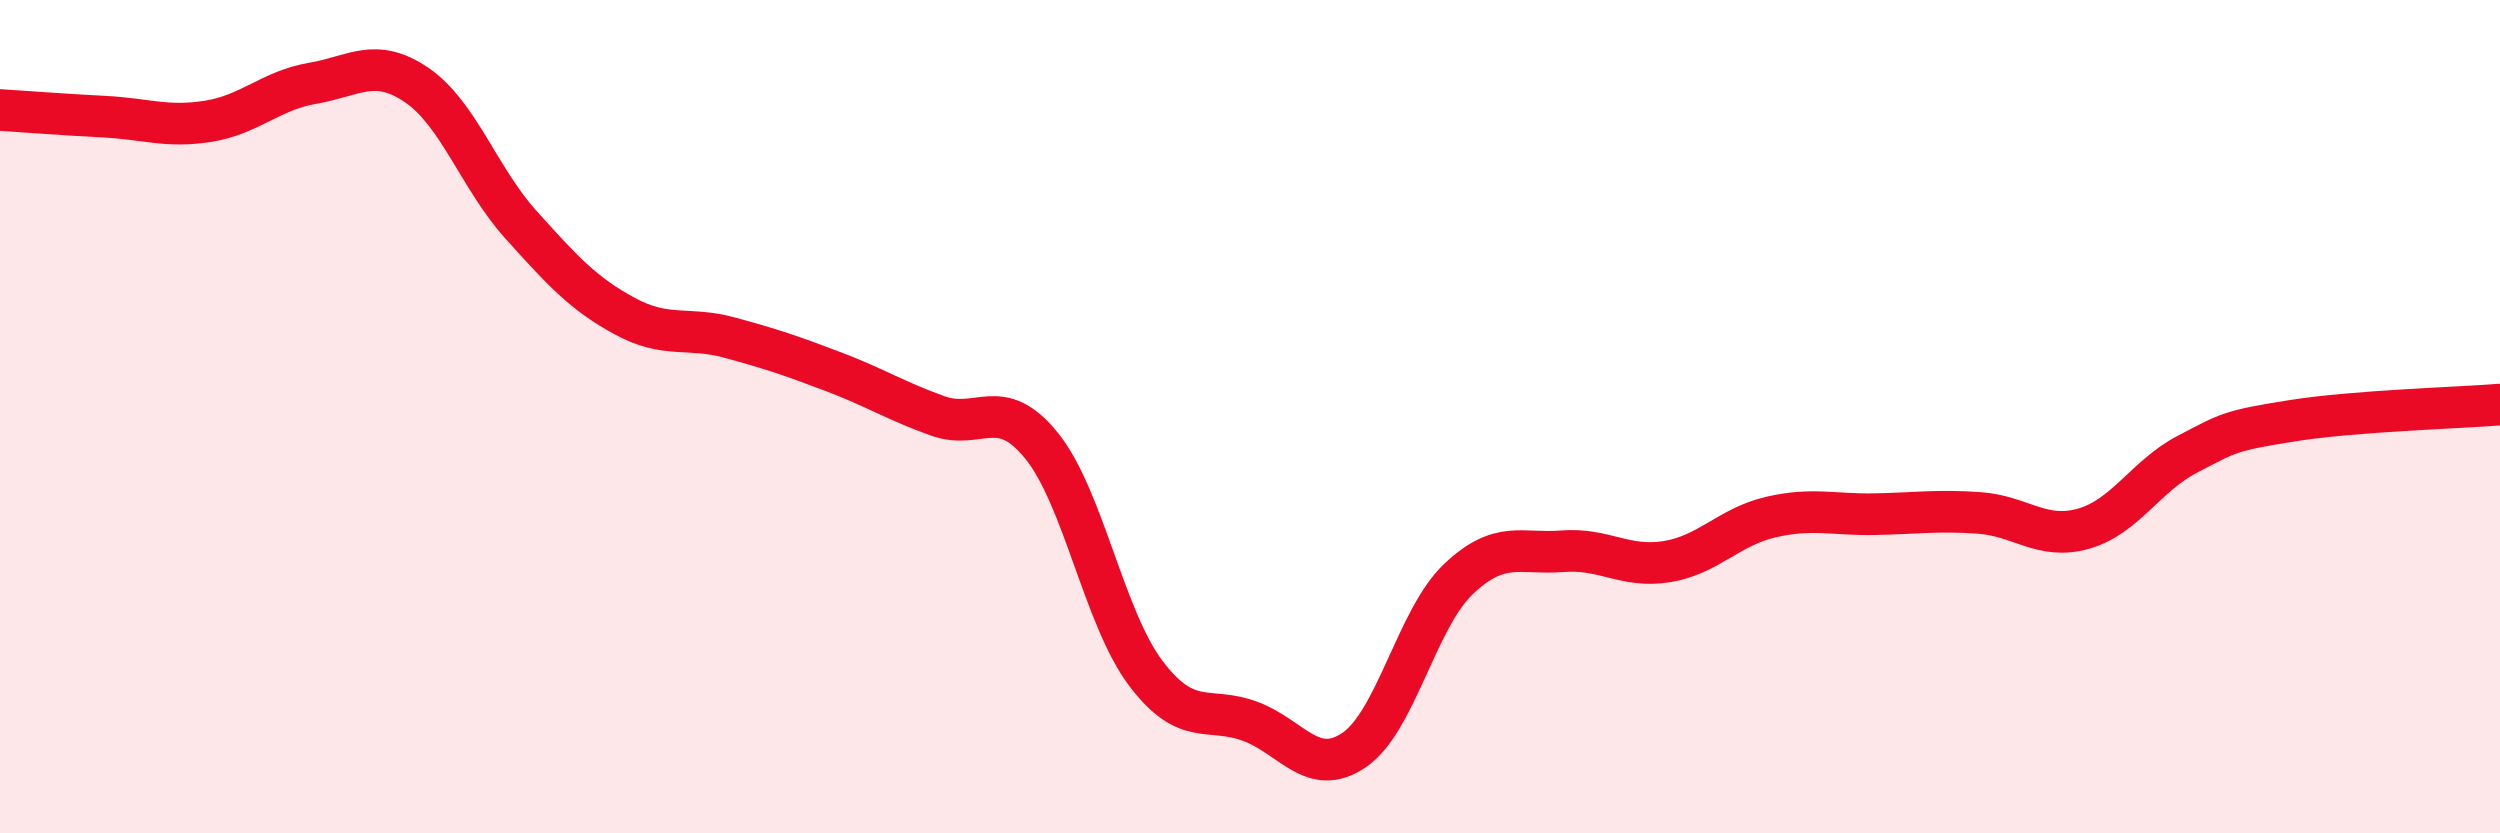
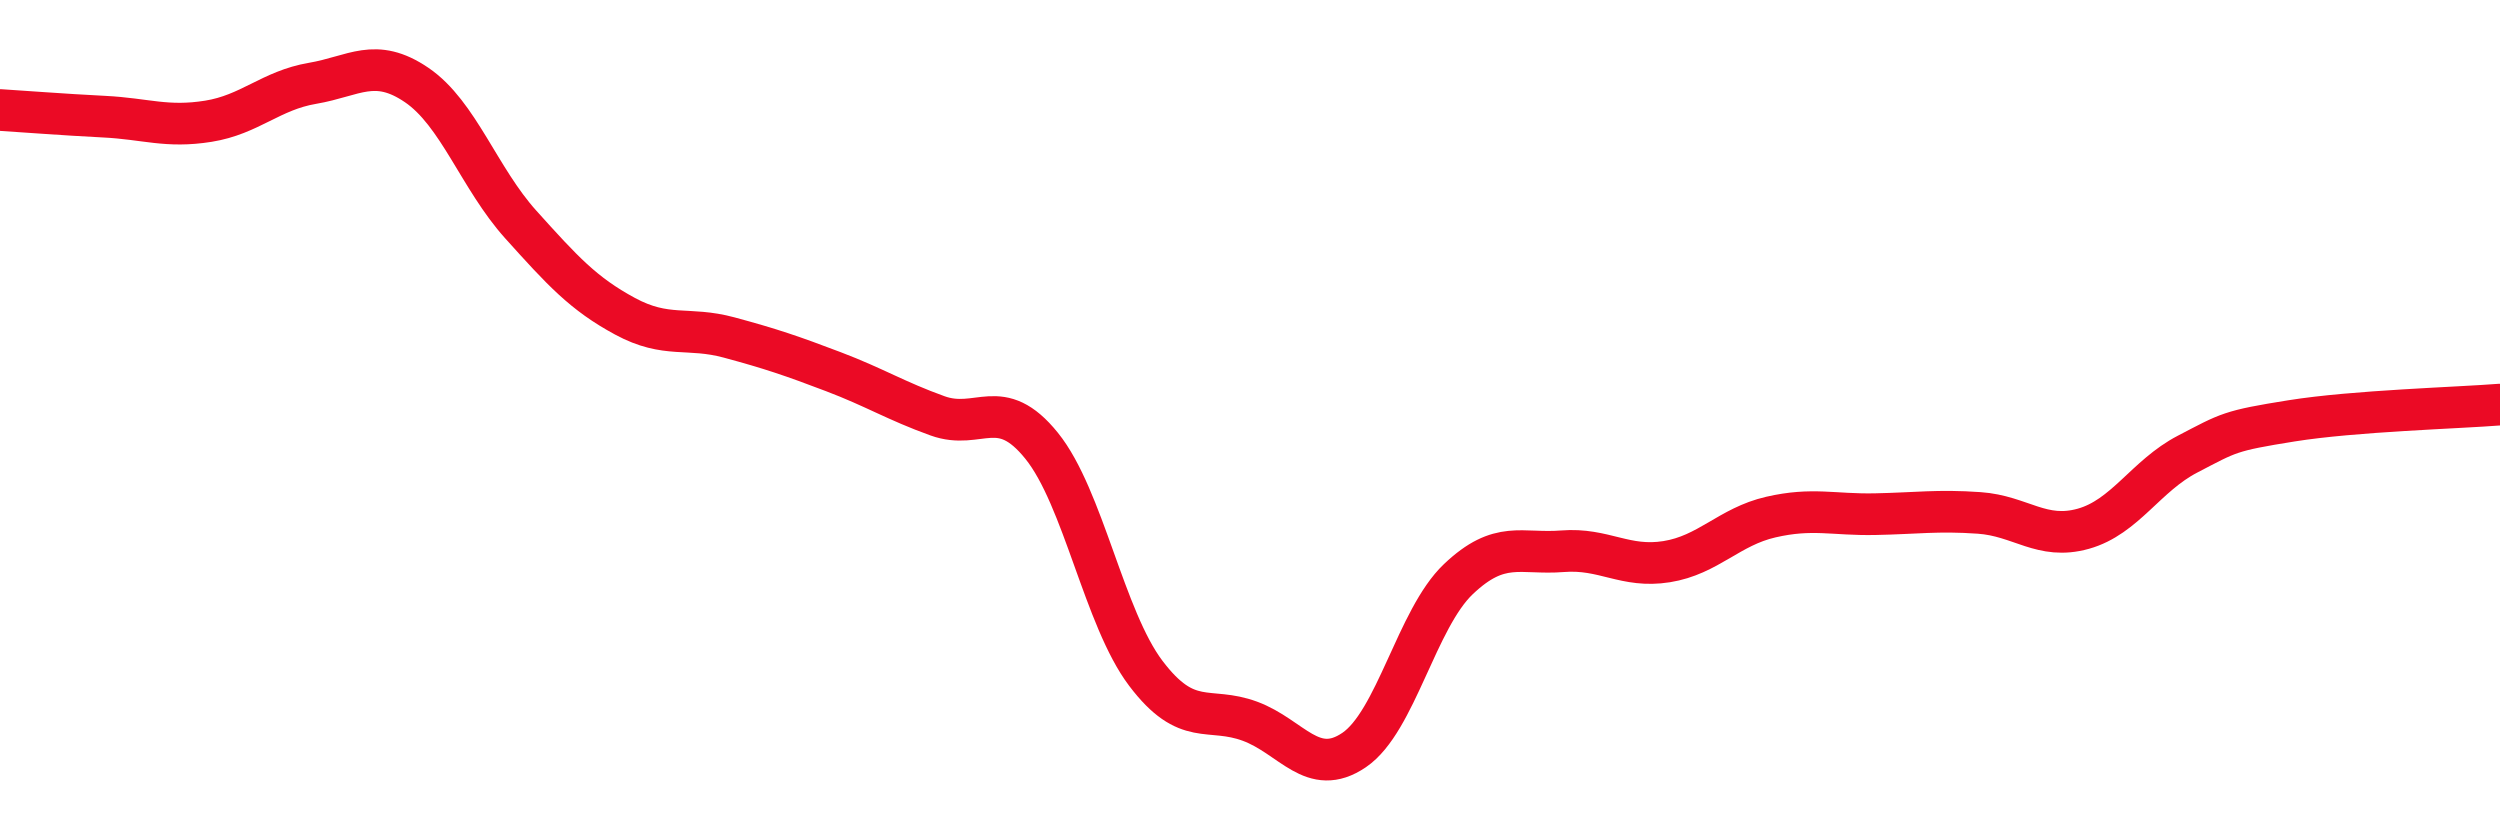
<svg xmlns="http://www.w3.org/2000/svg" width="60" height="20" viewBox="0 0 60 20">
-   <path d="M 0,2.64 C 0.5,2.67 1.5,2.75 2.5,2.8 C 3.5,2.85 4,3.07 5,2.91 C 6,2.75 6.5,2.17 7.5,2 C 8.5,1.83 9,1.36 10,2.04 C 11,2.72 11.5,4.28 12.5,5.39 C 13.5,6.5 14,7.05 15,7.59 C 16,8.13 16.5,7.83 17.5,8.1 C 18.5,8.37 19,8.54 20,8.92 C 21,9.3 21.5,9.62 22.5,9.98 C 23.5,10.34 24,9.46 25,10.7 C 26,11.94 26.5,14.84 27.5,16.16 C 28.5,17.48 29,16.94 30,17.31 C 31,17.68 31.5,18.68 32.5,18 C 33.5,17.32 34,14.85 35,13.9 C 36,12.95 36.5,13.31 37.5,13.23 C 38.5,13.15 39,13.64 40,13.48 C 41,13.32 41.5,12.64 42.5,12.41 C 43.5,12.18 44,12.36 45,12.34 C 46,12.32 46.5,12.24 47.5,12.31 C 48.5,12.38 49,12.97 50,12.69 C 51,12.41 51.5,11.42 52.5,10.9 C 53.5,10.38 53.5,10.34 55,10.1 C 56.5,9.86 59,9.79 60,9.71L60 20L0 20Z" fill="#EB0A25" opacity="0.1" stroke-linecap="round" stroke-linejoin="round" />
  <path d="M 0,2.64 C 0.5,2.67 1.5,2.75 2.5,2.8 C 3.5,2.85 4,3.07 5,2.91 C 6,2.75 6.5,2.17 7.5,2 C 8.5,1.83 9,1.36 10,2.04 C 11,2.72 11.5,4.28 12.5,5.39 C 13.5,6.5 14,7.05 15,7.59 C 16,8.13 16.5,7.83 17.5,8.1 C 18.5,8.37 19,8.54 20,8.92 C 21,9.3 21.5,9.62 22.5,9.98 C 23.5,10.34 24,9.46 25,10.7 C 26,11.94 26.5,14.84 27.5,16.16 C 28.5,17.48 29,16.94 30,17.31 C 31,17.68 31.5,18.68 32.5,18 C 33.5,17.32 34,14.85 35,13.9 C 36,12.95 36.5,13.31 37.5,13.23 C 38.5,13.15 39,13.64 40,13.48 C 41,13.32 41.5,12.64 42.5,12.41 C 43.5,12.18 44,12.36 45,12.34 C 46,12.32 46.5,12.24 47.5,12.31 C 48.5,12.38 49,12.97 50,12.69 C 51,12.41 51.5,11.42 52.5,10.9 C 53.5,10.38 53.5,10.34 55,10.1 C 56.5,9.86 59,9.79 60,9.71" stroke="#EB0A25" stroke-width="1" fill="none" stroke-linecap="round" stroke-linejoin="round" />
</svg>